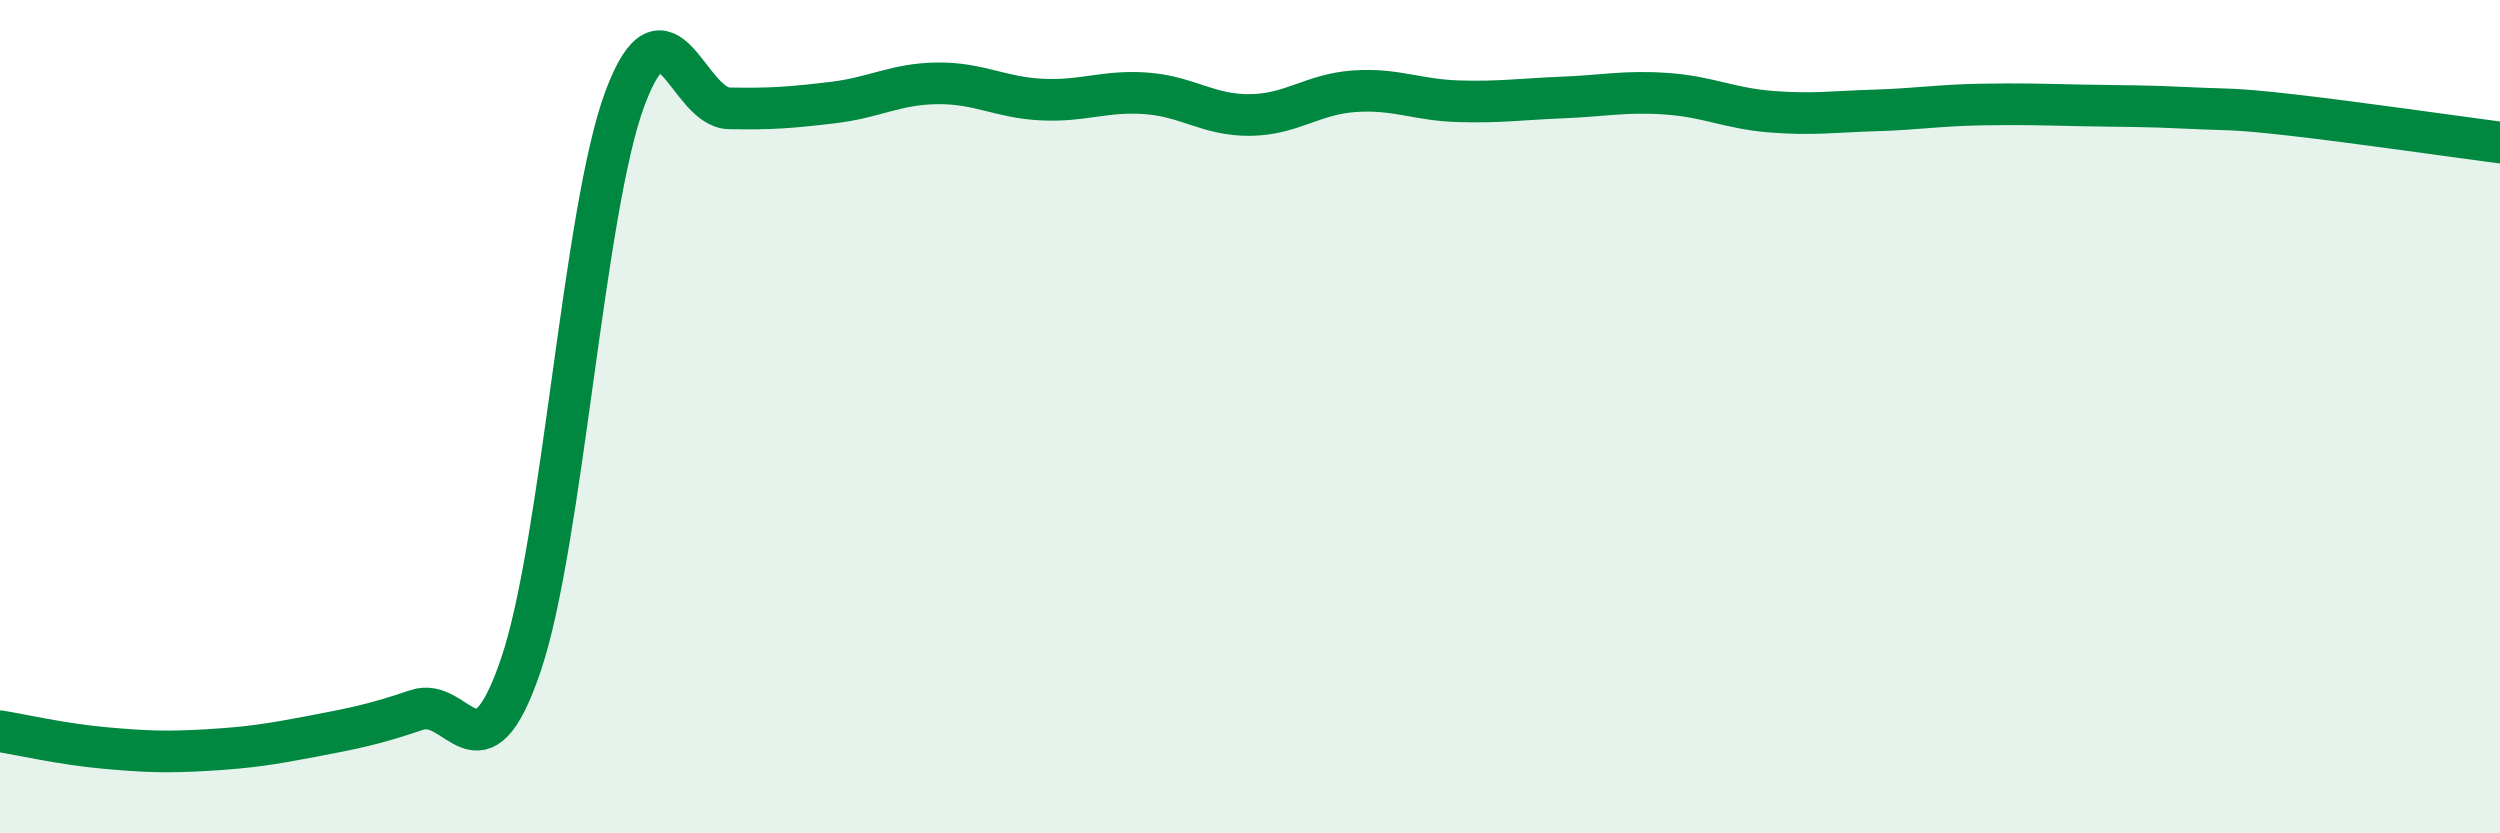
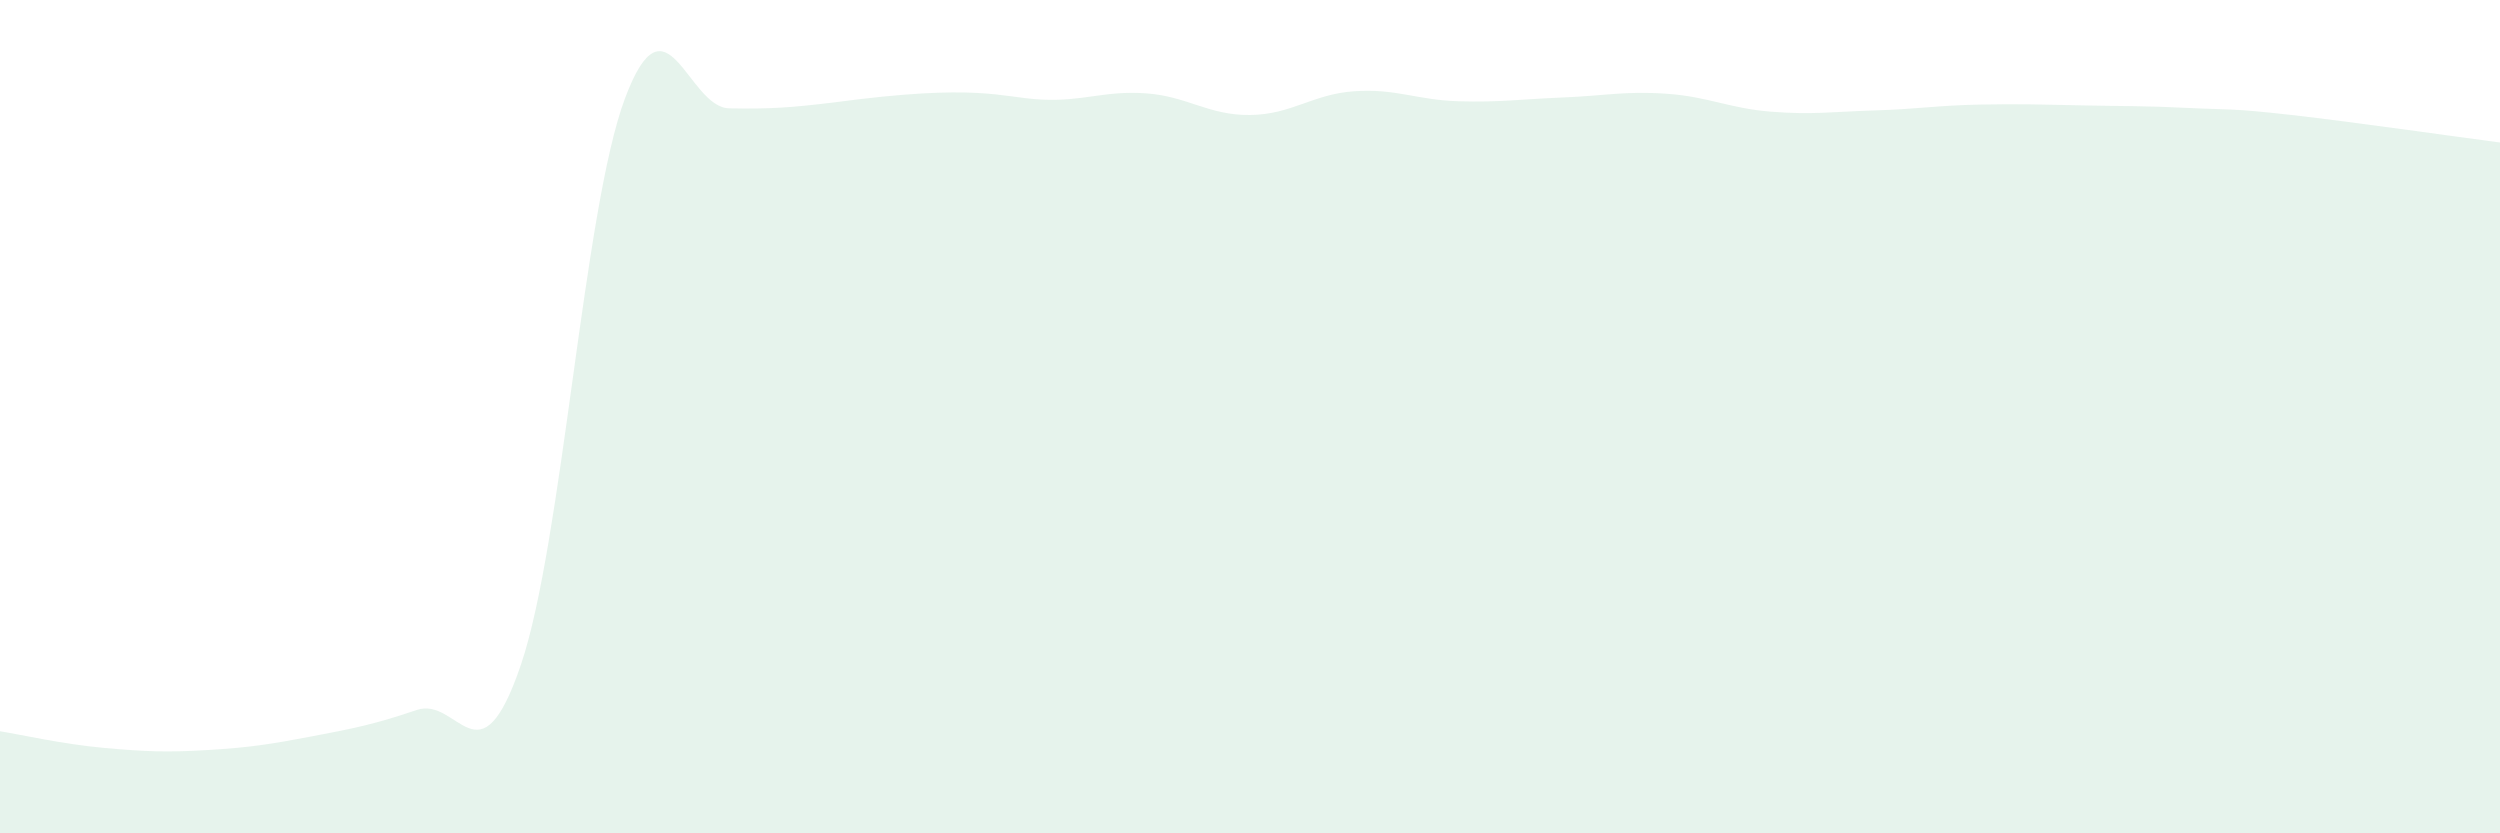
<svg xmlns="http://www.w3.org/2000/svg" width="60" height="20" viewBox="0 0 60 20">
-   <path d="M 0,17.55 C 0.5,17.63 1.5,17.86 2.5,17.95 C 3.5,18.04 4,18.06 5,18 C 6,17.94 6.5,17.86 7.5,17.67 C 8.5,17.48 9,17.38 10,17.04 C 11,16.7 11.5,18.9 12.5,15.96 C 13.5,13.02 14,5.03 15,2.36 C 16,-0.31 16.5,2.58 17.5,2.6 C 18.5,2.62 19,2.58 20,2.46 C 21,2.34 21.5,2.01 22.5,2 C 23.5,1.99 24,2.34 25,2.39 C 26,2.44 26.5,2.17 27.5,2.24 C 28.5,2.31 29,2.77 30,2.76 C 31,2.75 31.5,2.26 32.5,2.19 C 33.5,2.12 34,2.4 35,2.43 C 36,2.46 36.5,2.38 37.5,2.34 C 38.5,2.3 39,2.18 40,2.25 C 41,2.32 41.5,2.6 42.5,2.68 C 43.5,2.76 44,2.68 45,2.65 C 46,2.62 46.5,2.53 47.5,2.51 C 48.5,2.49 49,2.51 50,2.53 C 51,2.55 51.5,2.54 52.5,2.59 C 53.5,2.64 53.5,2.59 55,2.76 C 56.5,2.93 59,3.29 60,3.42L60 20L0 20Z" fill="#008740" opacity="0.1" stroke-linecap="round" stroke-linejoin="round" />
-   <path d="M 0,17.55 C 0.5,17.63 1.5,17.86 2.5,17.95 C 3.5,18.04 4,18.06 5,18 C 6,17.94 6.5,17.86 7.5,17.67 C 8.5,17.48 9,17.38 10,17.04 C 11,16.7 11.5,18.9 12.5,15.96 C 13.5,13.02 14,5.03 15,2.36 C 16,-0.31 16.5,2.58 17.5,2.6 C 18.5,2.62 19,2.58 20,2.46 C 21,2.34 21.5,2.01 22.5,2 C 23.5,1.99 24,2.34 25,2.39 C 26,2.44 26.5,2.17 27.5,2.24 C 28.5,2.31 29,2.77 30,2.76 C 31,2.75 31.5,2.26 32.5,2.19 C 33.5,2.12 34,2.4 35,2.43 C 36,2.46 36.5,2.38 37.5,2.34 C 38.5,2.3 39,2.18 40,2.25 C 41,2.32 41.5,2.6 42.5,2.68 C 43.5,2.76 44,2.68 45,2.65 C 46,2.62 46.5,2.53 47.5,2.51 C 48.5,2.49 49,2.51 50,2.53 C 51,2.55 51.5,2.54 52.5,2.59 C 53.5,2.64 53.5,2.59 55,2.76 C 56.5,2.93 59,3.29 60,3.42" stroke="#008740" stroke-width="1" fill="none" stroke-linecap="round" stroke-linejoin="round" />
+   <path d="M 0,17.55 C 0.5,17.63 1.5,17.86 2.5,17.95 C 3.5,18.04 4,18.06 5,18 C 6,17.94 6.5,17.86 7.5,17.67 C 8.5,17.48 9,17.38 10,17.04 C 11,16.7 11.5,18.9 12.5,15.96 C 13.5,13.02 14,5.03 15,2.36 C 16,-0.31 16.5,2.58 17.5,2.6 C 18.5,2.62 19,2.58 20,2.46 C 23.5,1.99 24,2.34 25,2.39 C 26,2.44 26.5,2.17 27.5,2.24 C 28.5,2.31 29,2.77 30,2.76 C 31,2.75 31.5,2.26 32.5,2.19 C 33.5,2.12 34,2.4 35,2.43 C 36,2.46 36.5,2.38 37.5,2.34 C 38.5,2.3 39,2.18 40,2.25 C 41,2.32 41.5,2.6 42.5,2.68 C 43.5,2.76 44,2.68 45,2.65 C 46,2.62 46.5,2.53 47.5,2.51 C 48.5,2.49 49,2.51 50,2.53 C 51,2.55 51.5,2.54 52.5,2.59 C 53.5,2.64 53.5,2.59 55,2.76 C 56.5,2.93 59,3.29 60,3.42L60 20L0 20Z" fill="#008740" opacity="0.1" stroke-linecap="round" stroke-linejoin="round" />
</svg>